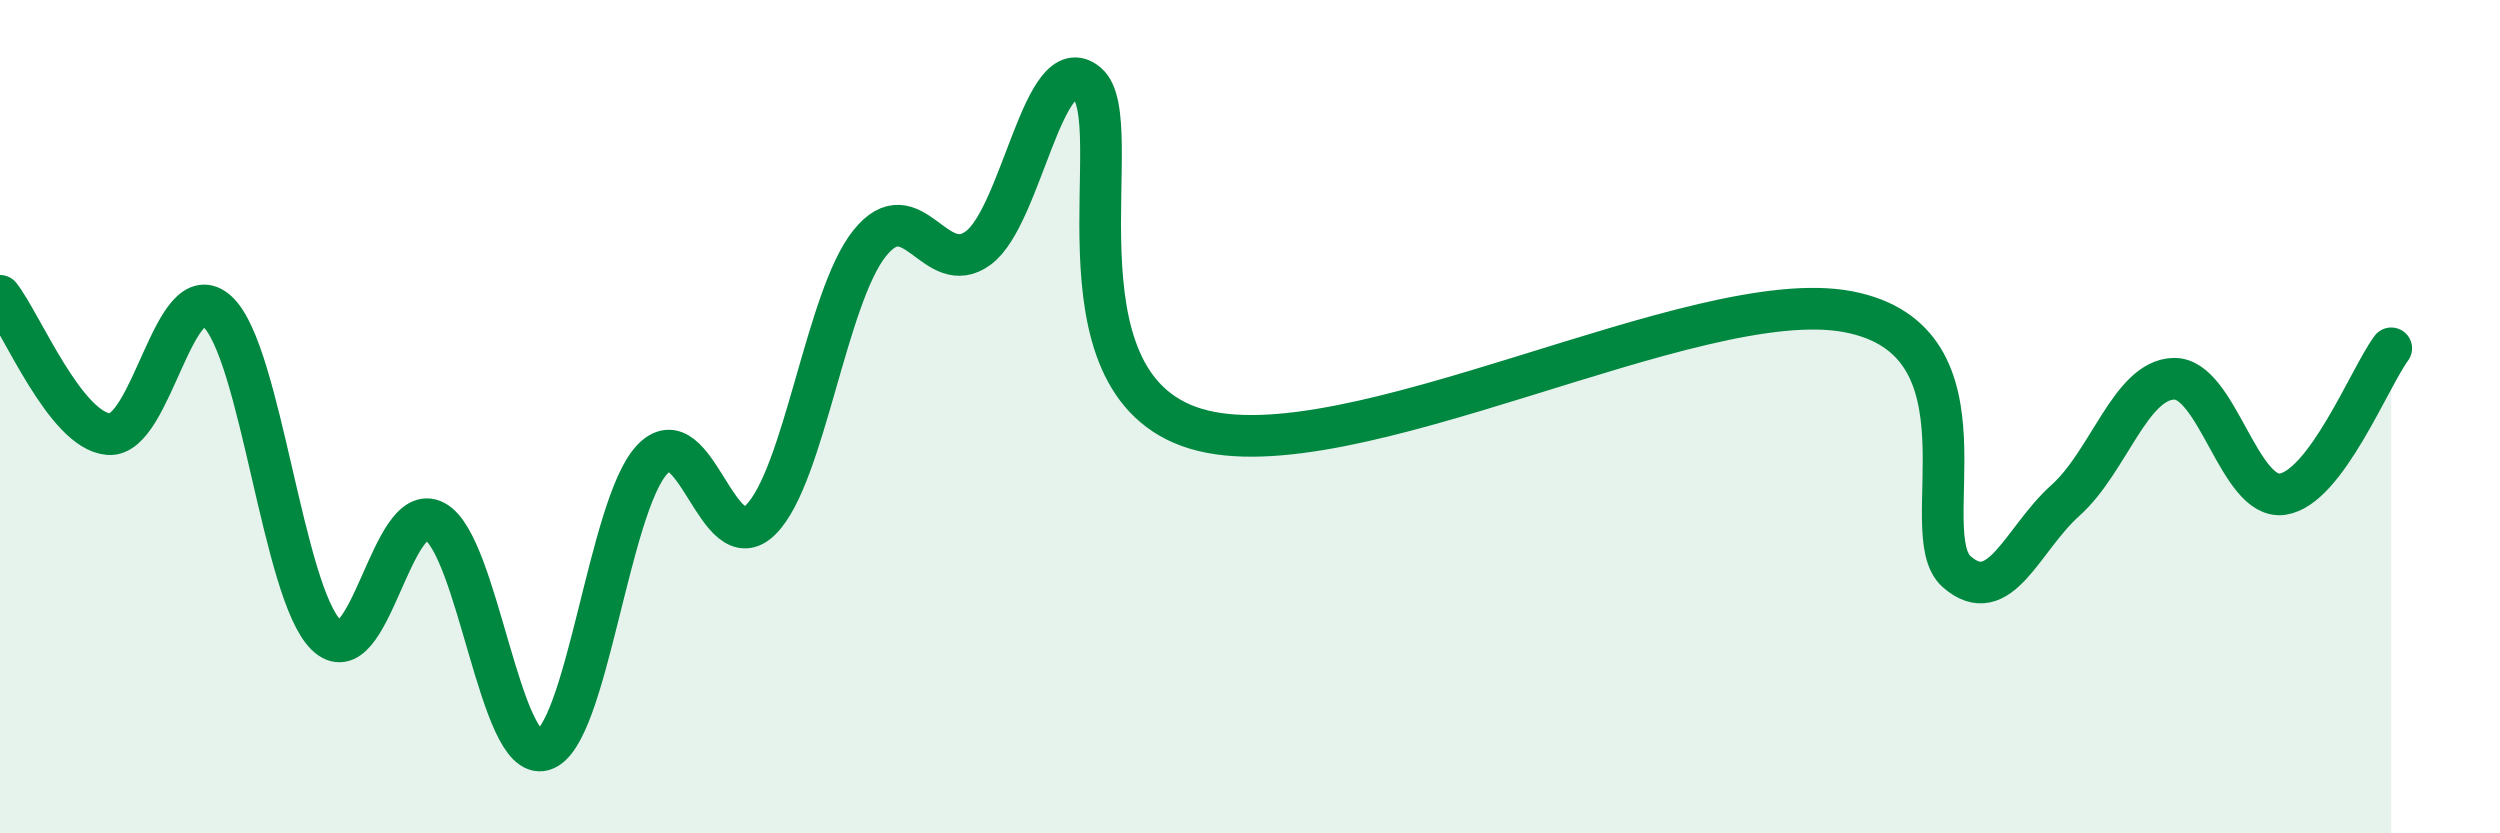
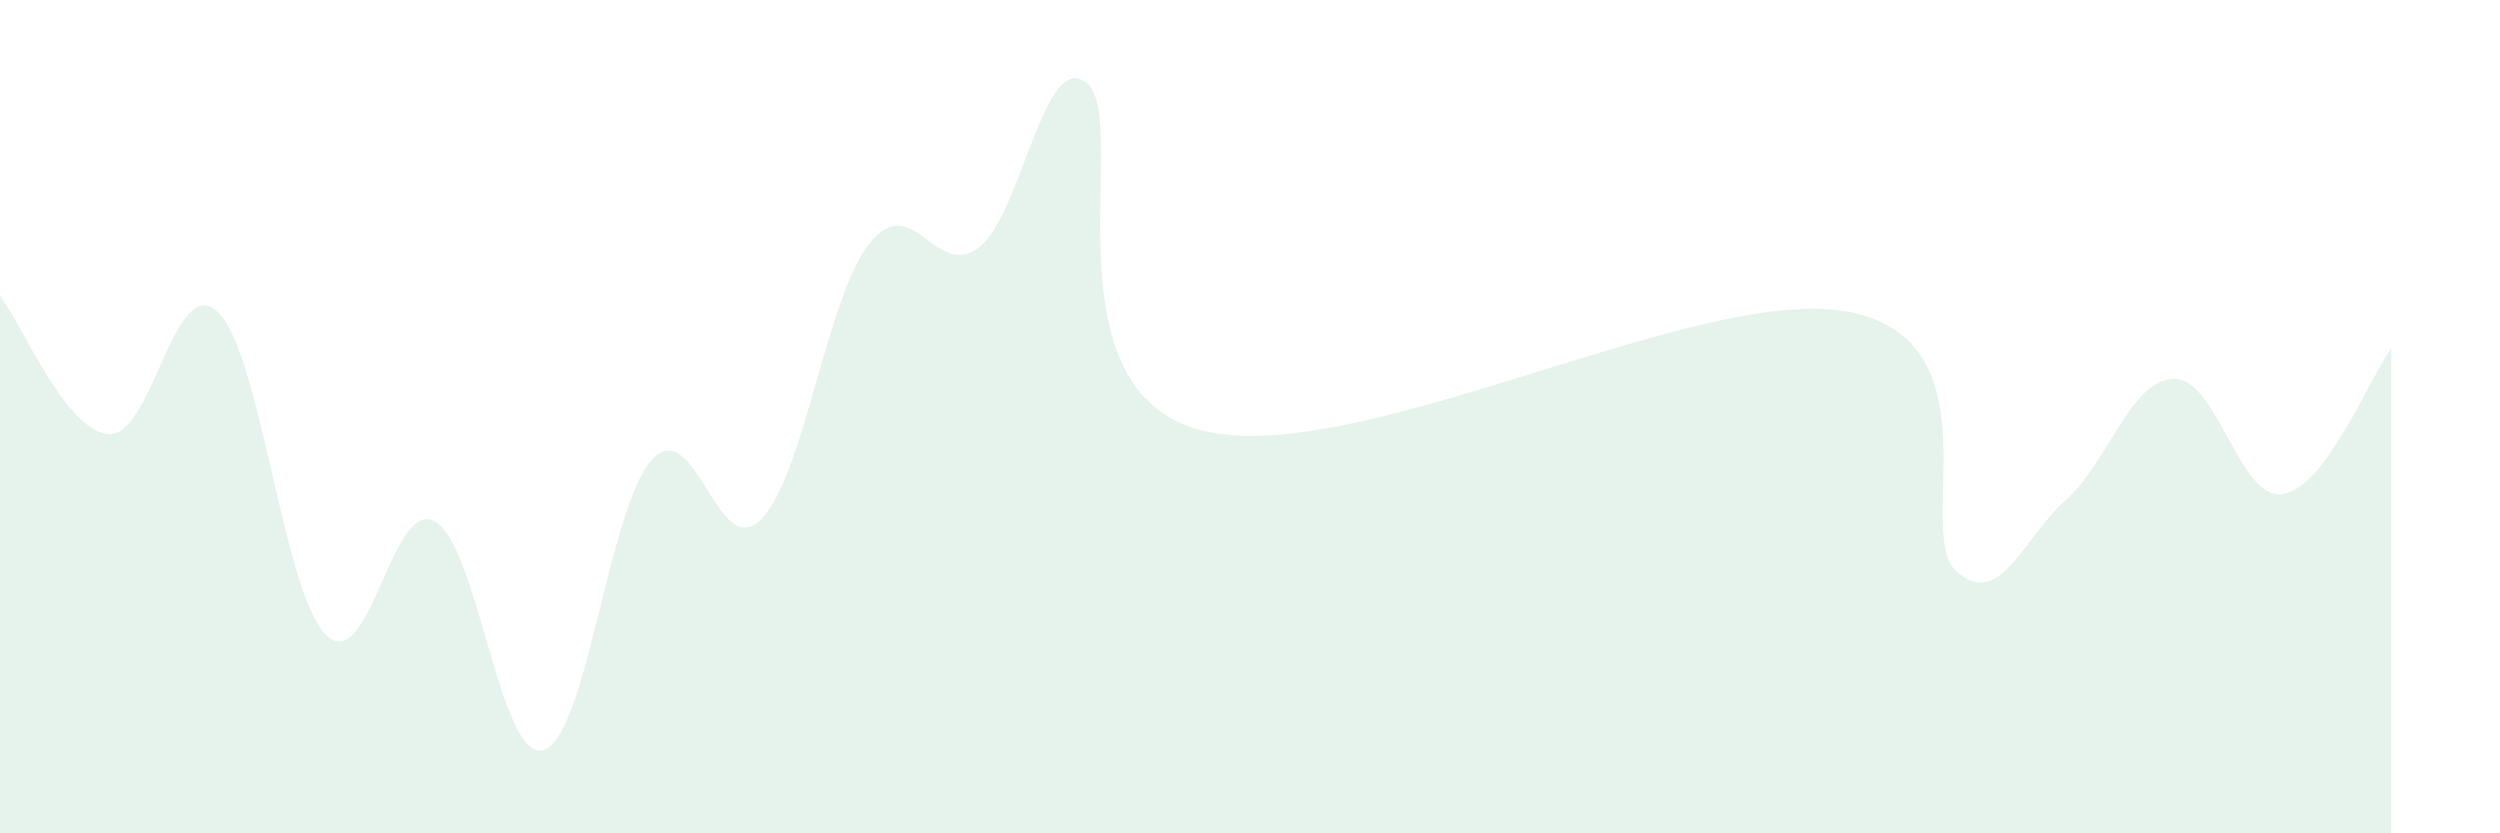
<svg xmlns="http://www.w3.org/2000/svg" width="60" height="20" viewBox="0 0 60 20">
  <path d="M 0,7.1 C 0.52,7.76 1.57,10.34 2.61,10.42 C 3.65,10.5 4.18,6.52 5.22,7.48 C 6.26,8.44 6.79,14.23 7.83,15.24 C 8.87,16.25 9.39,11.96 10.43,12.51 C 11.47,13.06 12,18.3 13.04,18 C 14.08,17.7 14.61,12.14 15.65,11.03 C 16.69,9.92 17.22,13.51 18.26,12.47 C 19.3,11.43 19.83,7.14 20.87,5.84 C 21.91,4.54 22.44,6.72 23.48,5.95 C 24.52,5.18 25.05,1.13 26.09,2 C 27.13,2.87 25.05,9.19 28.7,10.29 C 32.35,11.39 40.7,6.79 44.35,7.48 C 48,8.17 45.92,12.81 46.96,13.72 C 48,14.63 48.53,12.94 49.57,12.01 C 50.61,11.08 51.13,9.12 52.17,9.09 C 53.21,9.06 53.74,12.01 54.78,11.86 C 55.82,11.71 56.87,9.06 57.39,8.36L57.39 20L0 20Z" fill="#008740" opacity="0.1" stroke-linecap="round" stroke-linejoin="round" />
-   <path d="M 0,7.1 C 0.52,7.76 1.57,10.34 2.61,10.42 C 3.65,10.5 4.18,6.52 5.22,7.48 C 6.26,8.44 6.79,14.23 7.83,15.24 C 8.87,16.25 9.39,11.96 10.43,12.51 C 11.47,13.06 12,18.3 13.04,18 C 14.08,17.7 14.61,12.14 15.65,11.03 C 16.69,9.92 17.22,13.51 18.26,12.47 C 19.3,11.43 19.83,7.14 20.87,5.84 C 21.91,4.54 22.44,6.72 23.48,5.95 C 24.52,5.18 25.05,1.13 26.09,2 C 27.13,2.87 25.05,9.19 28.7,10.29 C 32.35,11.39 40.7,6.79 44.35,7.48 C 48,8.17 45.92,12.81 46.96,13.72 C 48,14.63 48.53,12.94 49.57,12.01 C 50.61,11.08 51.13,9.12 52.17,9.09 C 53.21,9.06 53.74,12.01 54.78,11.86 C 55.82,11.71 56.87,9.06 57.39,8.36" stroke="#008740" stroke-width="1" fill="none" stroke-linecap="round" stroke-linejoin="round" />
</svg>